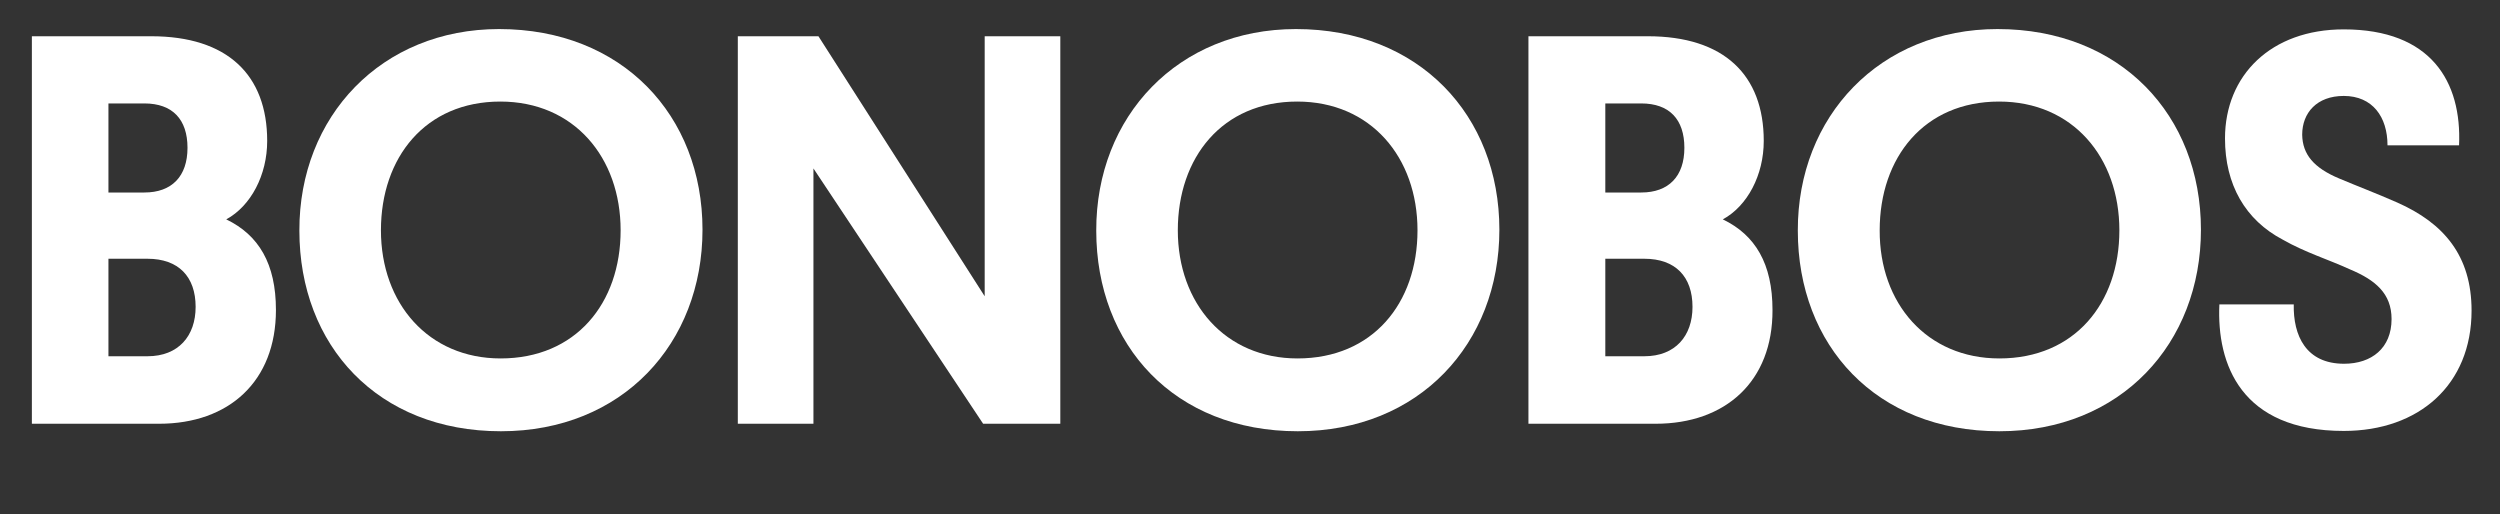
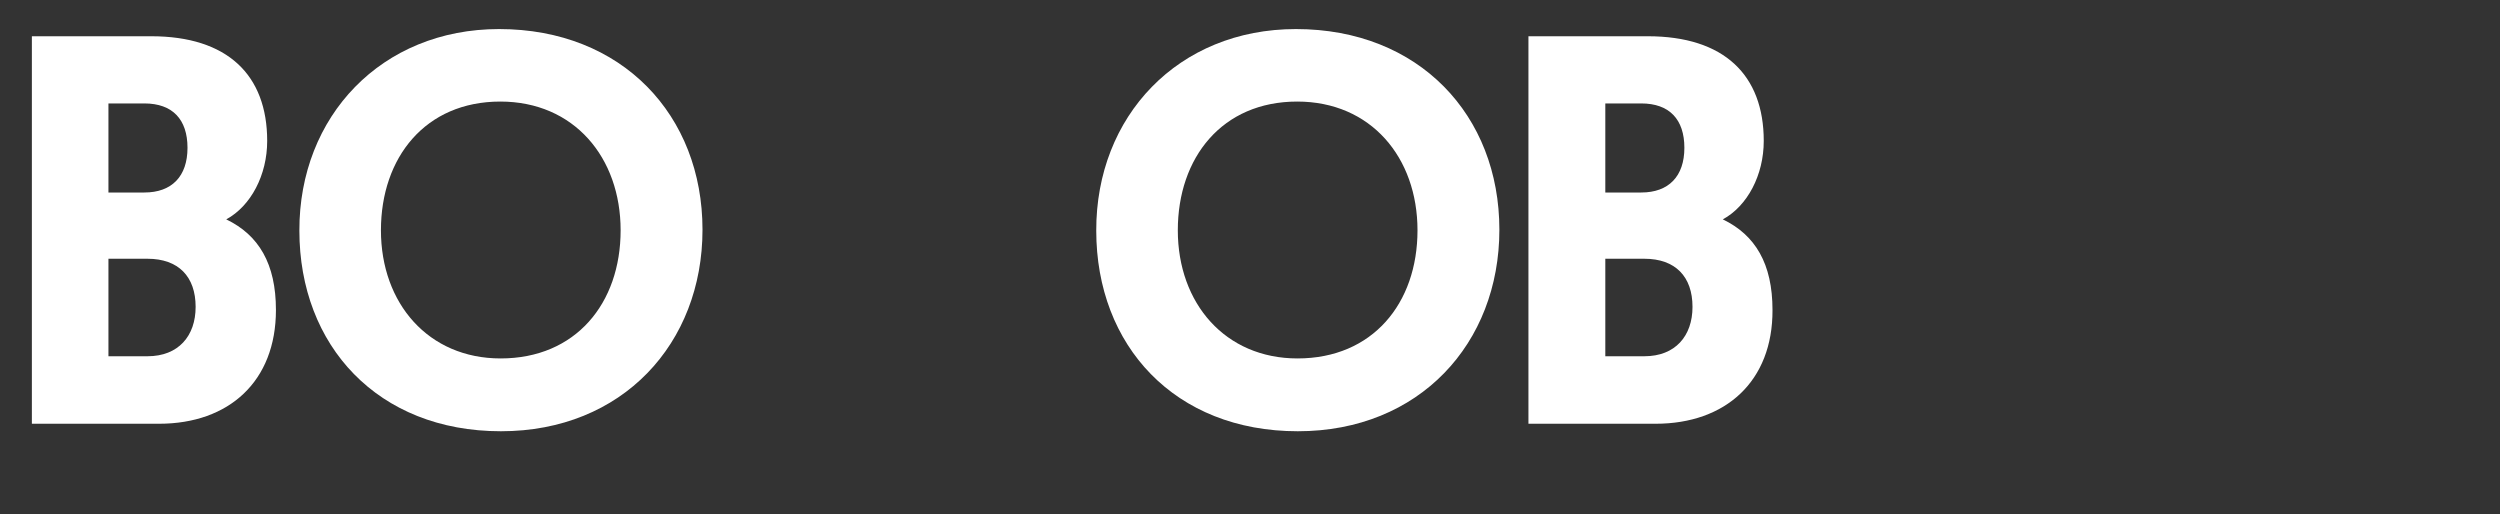
<svg xmlns="http://www.w3.org/2000/svg" version="1.1" id="Layer_1" x="0px" y="0px" viewBox="0 0 800 164.6" style="enable-background:new 0 0 800 164.6;" xml:space="preserve">
  <rect x="0" y="0" width="800" height="164.6" fill="#333333" stroke="none" />
  <style type="text/css">
	.st0{fill:#FFFFFF;}
</style>
  <path class="st0" d="M50.9,135.6H10.2v-124h38.2c24.4,0,37.1,12.4,37.1,33.5c0,10.9-5.2,20.8-13.1,25.1c10.4,5,15.9,14.2,15.9,29  C88.3,122,73.3,135.6,50.9,135.6 M34.7,33.1v28.5h11.5C55,61.6,60,56.4,60,47.3c0-9.1-4.8-14.2-13.8-14.2H34.7z M34.7,82.8V114h12.5  c9.9,0,15.4-6.5,15.4-15.8c0-9.7-5.5-15.4-15.4-15.4H34.7z" />
  <path class="st0" d="M529.8,135.6h-40.7v-124h38.2c24.4,0,37.1,12.4,37.1,33.5c0,10.9-5.2,20.8-13.1,25.1c10.4,5,15.9,14.2,15.9,29  C567.3,122,552.2,135.6,529.8,135.6 M513.7,33.1v28.5h11.5c8.8,0,13.8-5.2,13.8-14.3c0-9.1-4.8-14.2-13.8-14.2H513.7z M513.7,82.8  V114h12.5c9.9,0,15.4-6.5,15.4-15.8c0-9.7-5.5-15.4-15.4-15.4H513.7z" />
  <path class="st0" d="M159.7,9.3c39.4,0,65.1,27.6,65.1,64.2c0,36.4-25.6,64.5-64.5,64.5c-39.4,0-64.5-27.4-64.5-64.2  C95.7,37.2,122.1,9.3,159.7,9.3 M160.2,114.7c24,0,38.4-17.6,38.4-41c0-23.3-14.9-41.2-38.5-41.2c-24,0-38.2,17.9-38.2,41.2  C121.9,97.1,137.1,114.7,160.2,114.7" />
-   <polygon class="st0" points="260.3,53.9 260.3,135.6 236.1,135.6 236.1,11.6 261.9,11.6 315.1,94.8 315.1,11.6 339.3,11.6   339.3,135.6 314.6,135.6 " />
-   <path class="st0" d="M748.5,57.1c5.9,2.5,11.8,4.7,18.6,7.7c14.9,6.6,23.8,17,23.8,34.6c0,23.7-16.8,38.5-40.9,38.5  c-32.8,0-40.7-21.3-39.8-40.5H734c-0.2,10,3.9,19,16.1,19c8.8,0,15.2-5,15.2-14.3c0-8.2-5.2-12.5-13.3-15.9  c-7-3.2-14.3-5.4-21.5-9.5c-12-6.3-18.5-17.6-18.5-32.4c0-20.2,14.7-34.9,38-34.9c28,0,37.8,16.8,36.9,37.1h-22.9  c0-9.1-4.8-15.8-14-15.8c-8.6,0-13.3,5.4-13.3,12.4C736.8,49.4,740.4,53.7,748.5,57.1" />
  <path class="st0" d="M414.7,9.3c39.4,0,65.1,27.6,65.1,64.2c0,36.4-25.6,64.5-64.5,64.5c-39.4,0-64.5-27.4-64.5-64.2  C350.7,37.2,377,9.3,414.7,9.3 M415.2,114.7c24,0,38.4-17.6,38.4-41c0-23.3-14.9-41.2-38.5-41.2c-24,0-38.2,17.9-38.2,41.2  C376.9,97.1,392.1,114.7,415.2,114.7" />
-   <path class="st0" d="M639.2,9.3c39.4,0,65.1,27.6,65.1,64.2c0,36.4-25.6,64.5-64.5,64.5c-39.4,0-64.5-27.4-64.5-64.2  C575.2,37.2,601.6,9.3,639.2,9.3 M639.8,114.7c24,0,38.4-17.6,38.4-41c0-23.3-14.9-41.2-38.5-41.2c-24,0-38.2,17.9-38.2,41.2  C601.4,97.1,616.6,114.7,639.8,114.7" />
</svg>